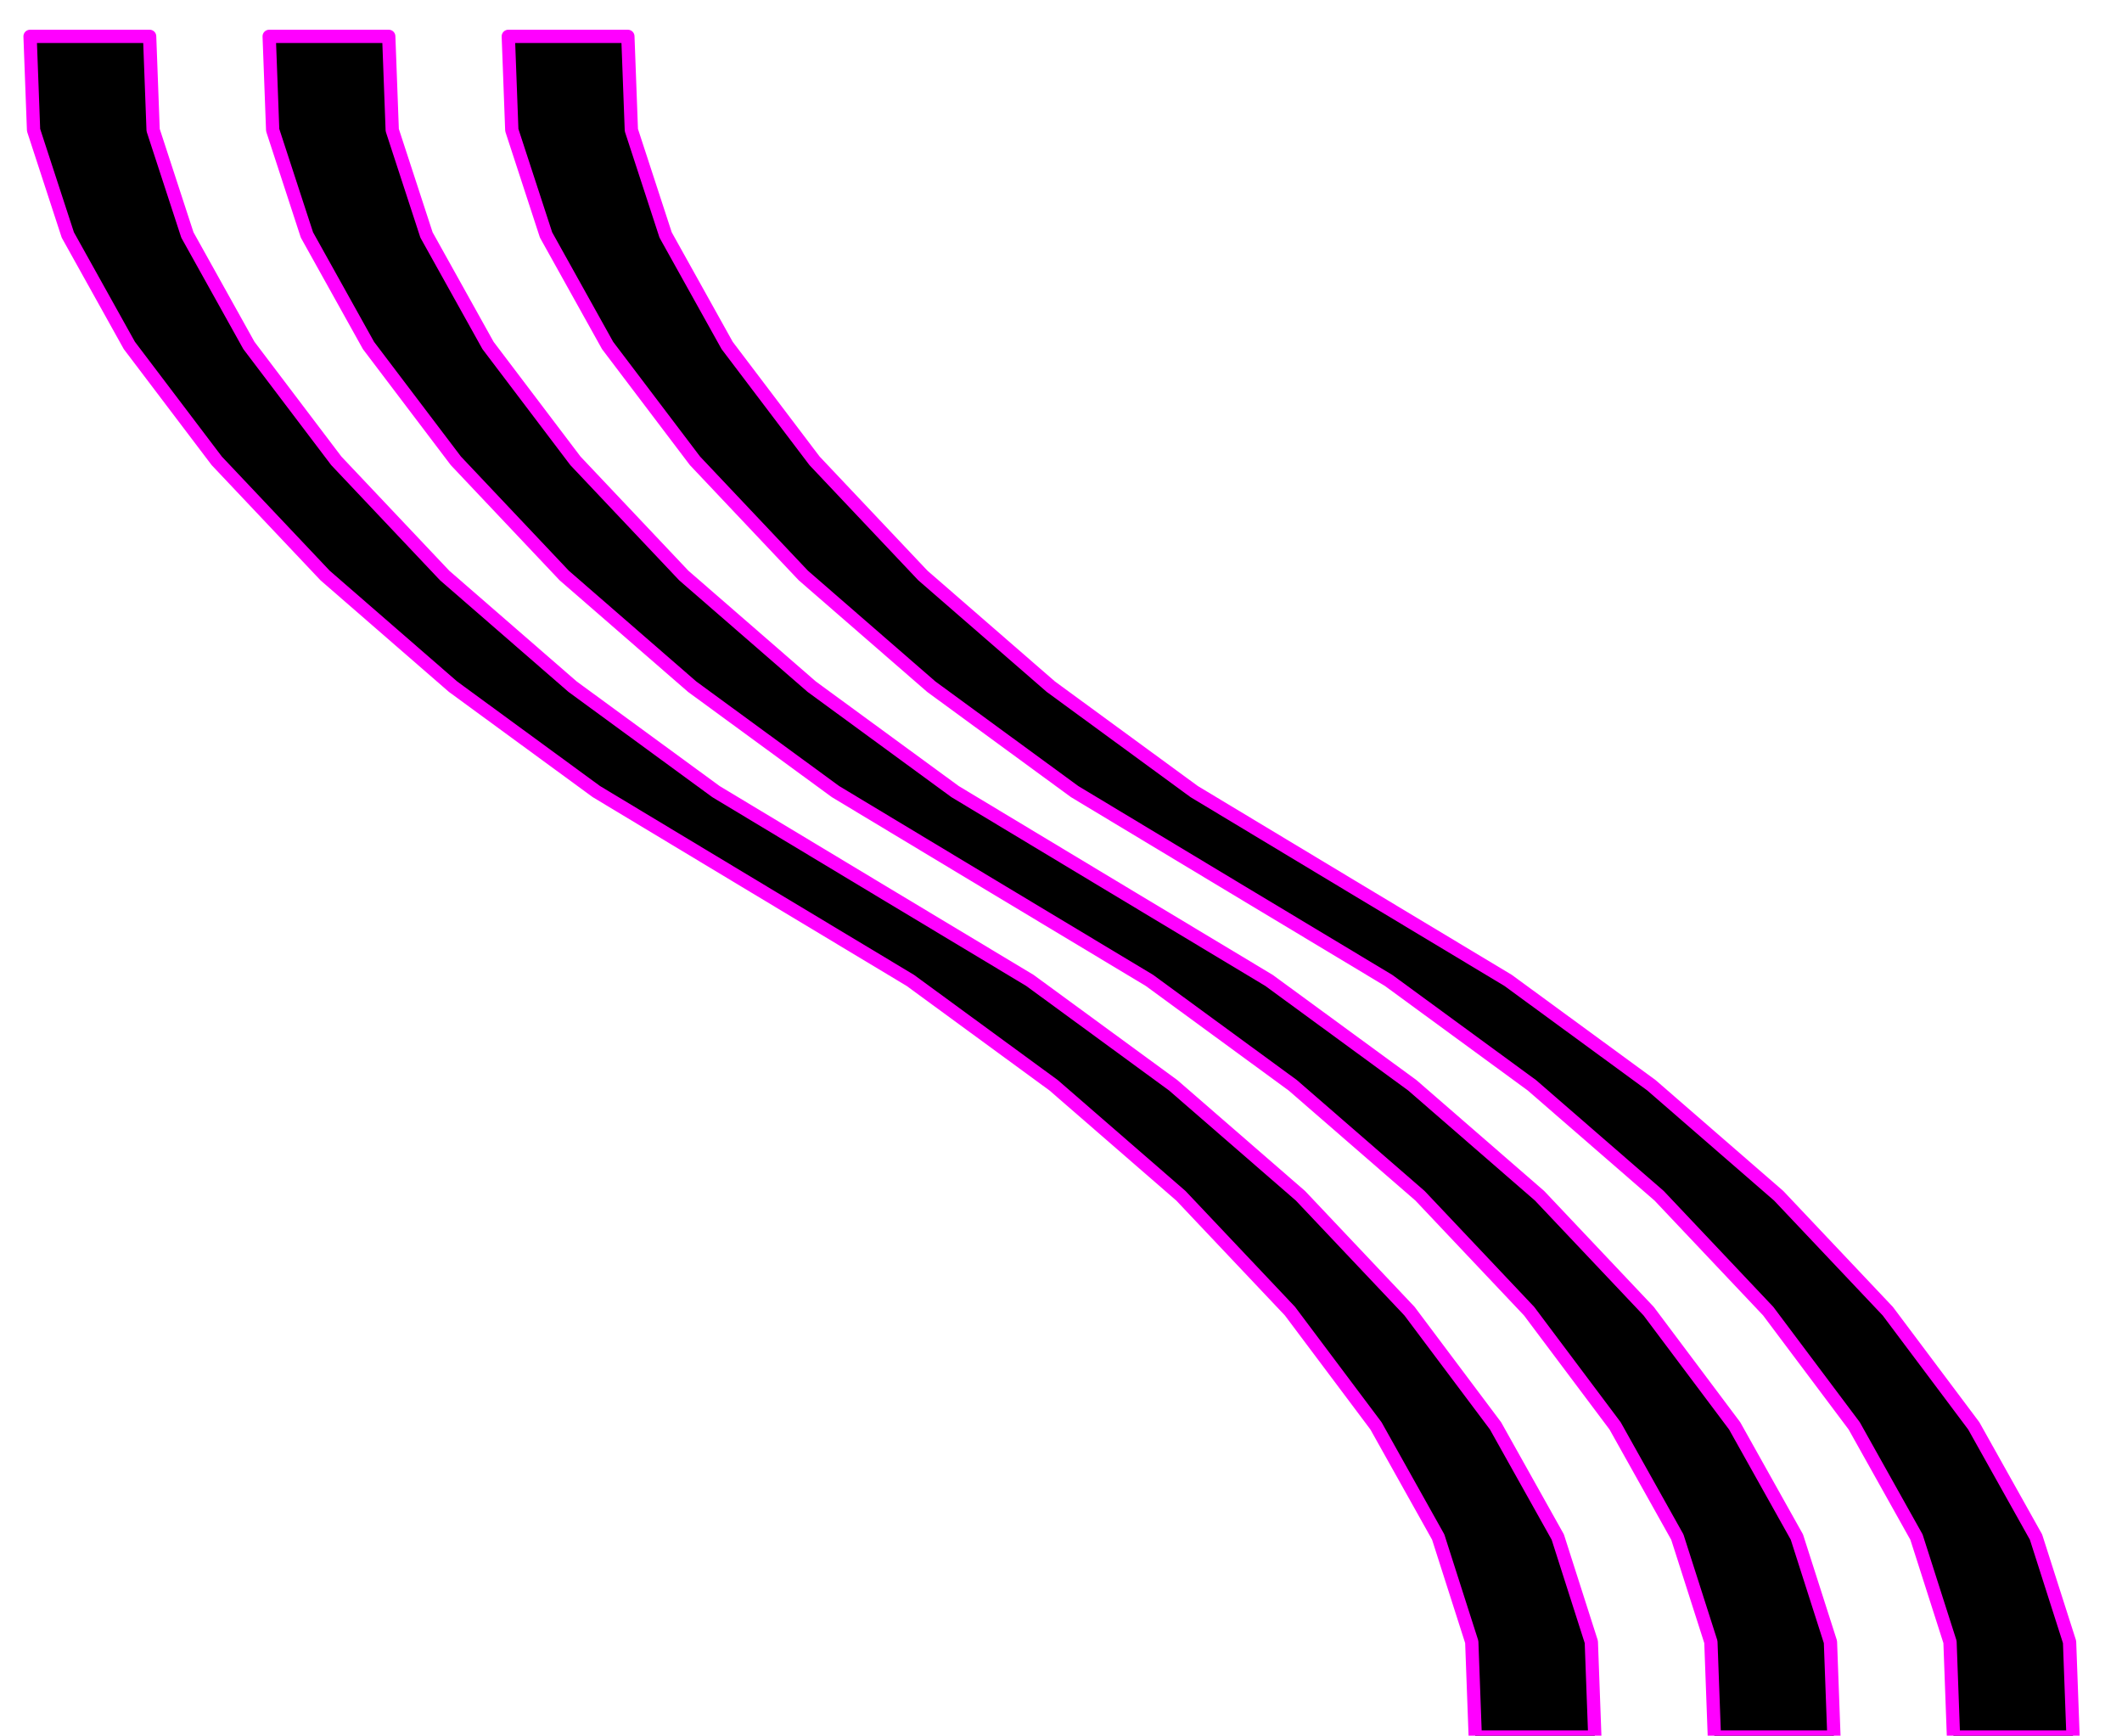
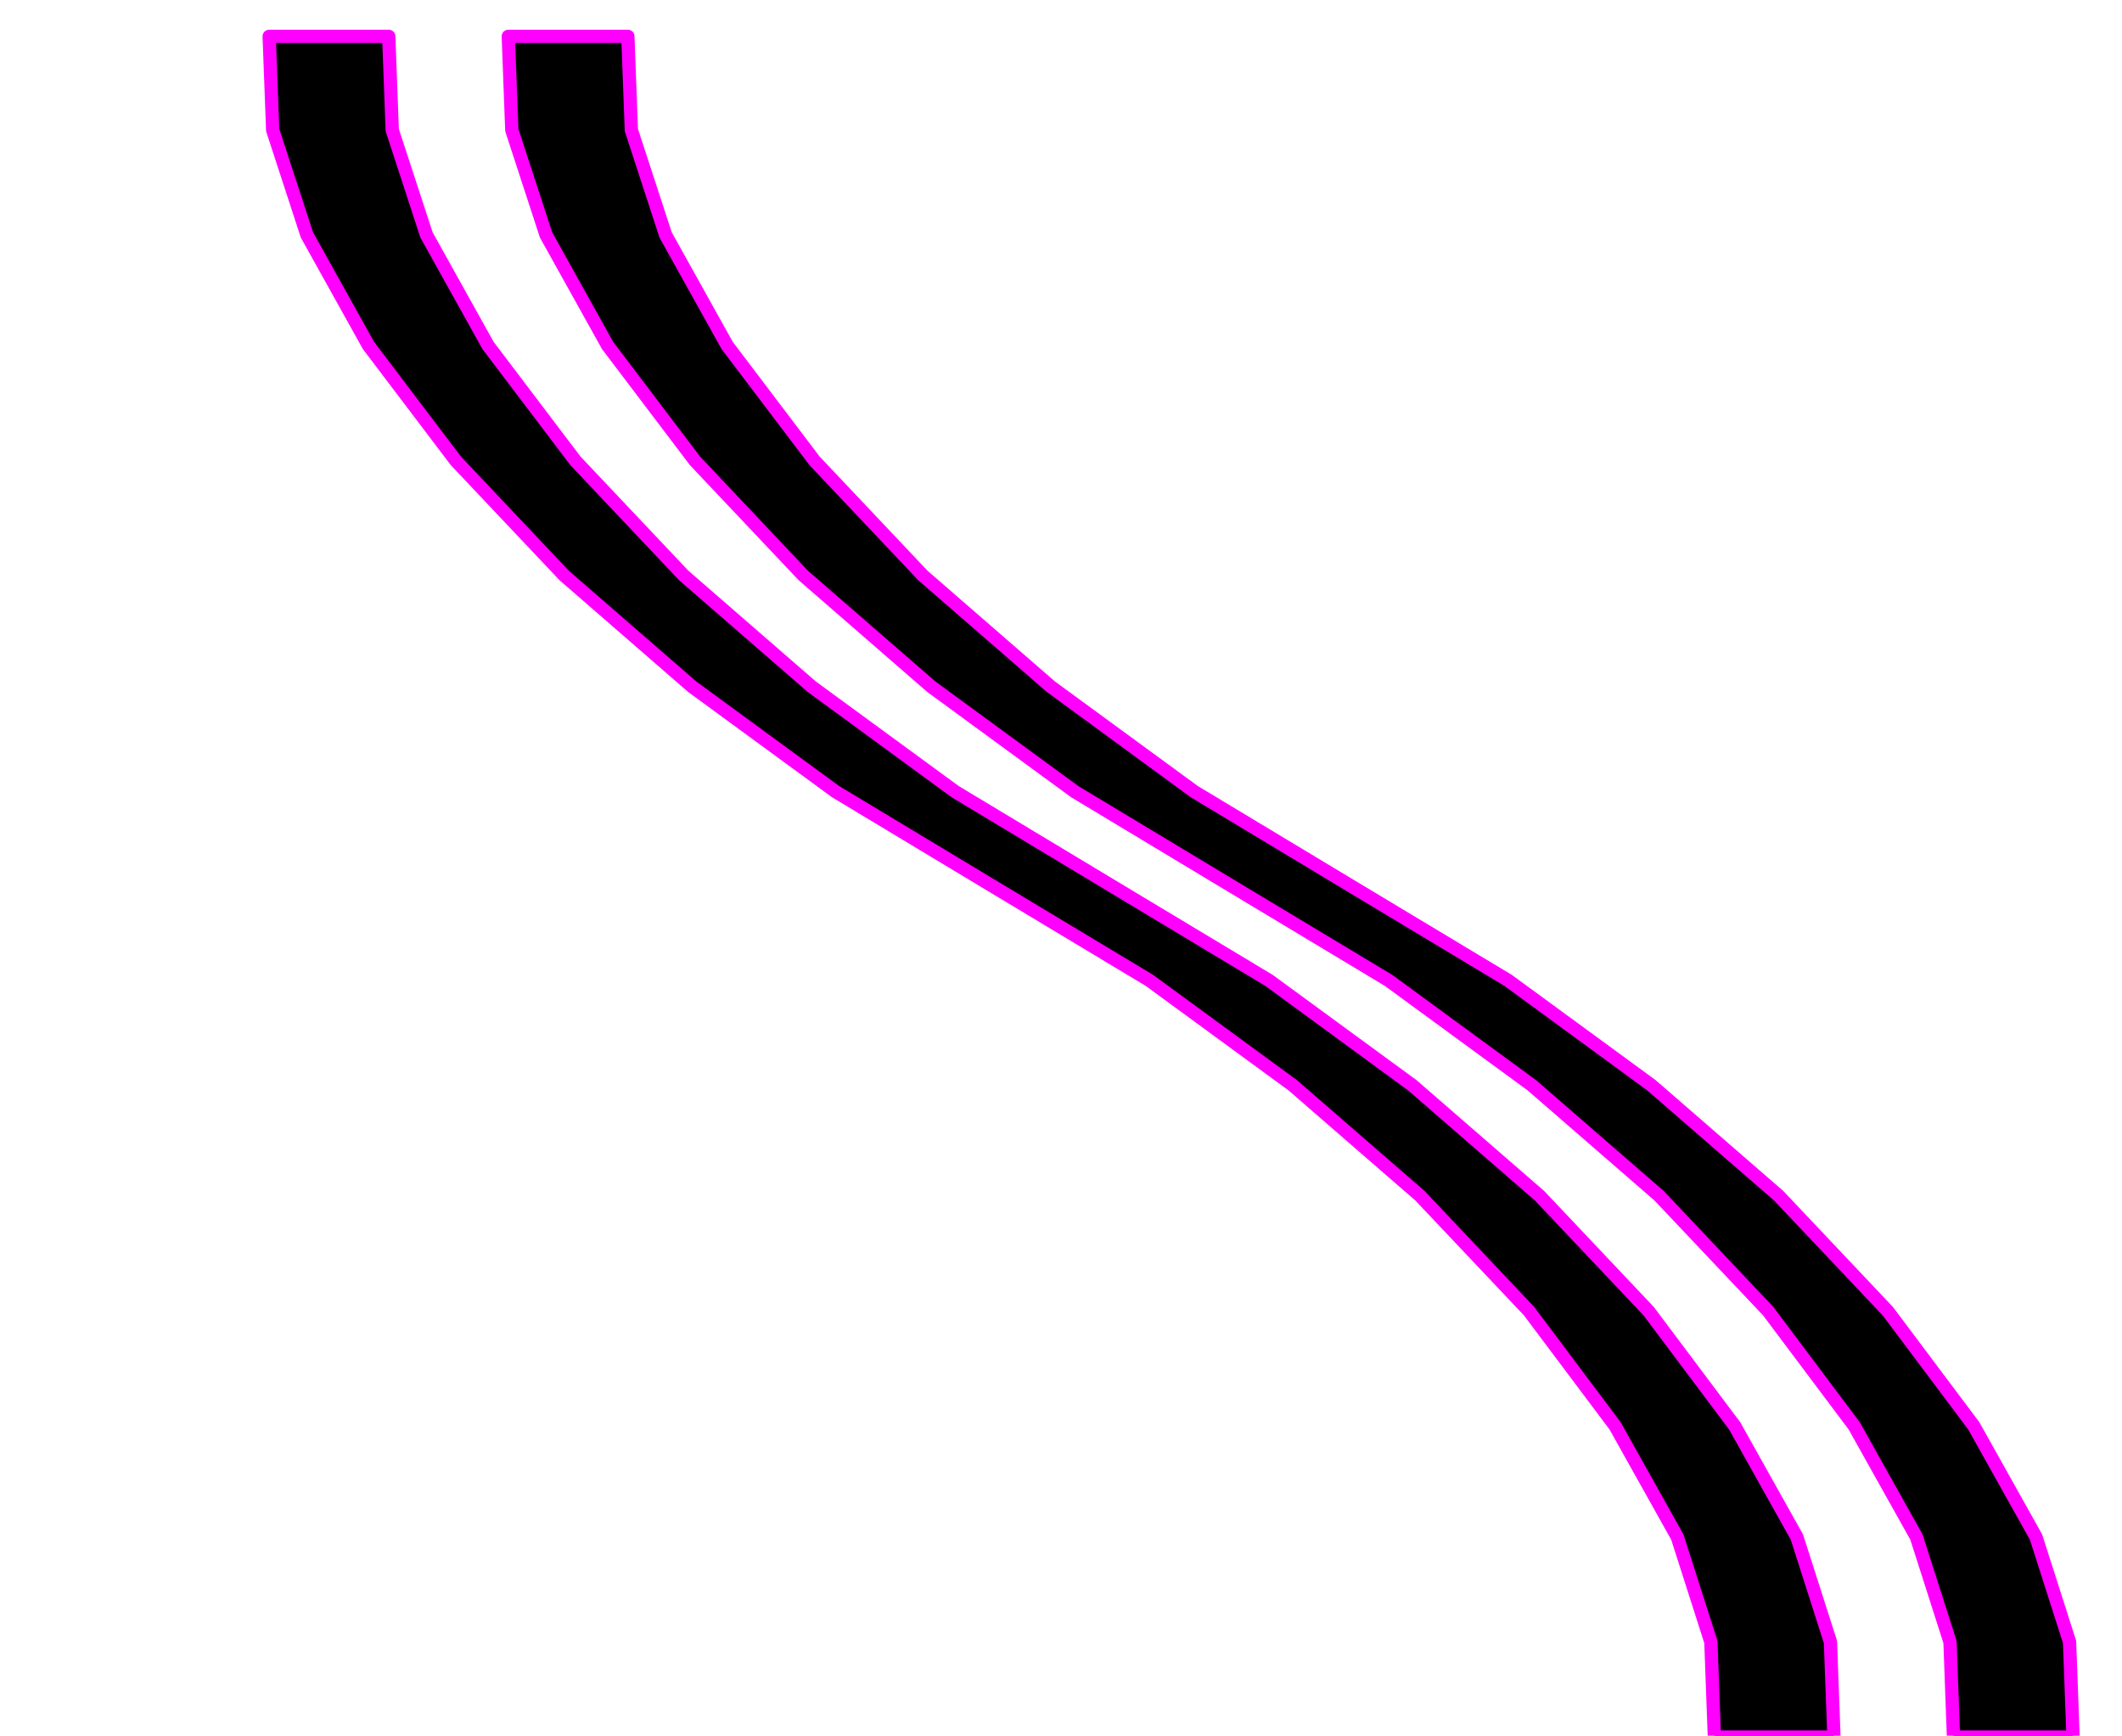
<svg xmlns="http://www.w3.org/2000/svg" width="490.455" height="401.109" fill-rule="evenodd" stroke-linecap="round" preserveAspectRatio="none" viewBox="0 0 3035 2482">
  <style>.brush1{fill:#000}.pen1{stroke:#f0f;stroke-width:19;stroke-linejoin:round}</style>
-   <path d="m2281 2484-5-136-48-150-89-159-123-164-156-165-182-158-205-150-223-134-226-136-205-150-183-159-155-164-125-165-88-158-49-150-5-134H43l5 134 49 150 88 158 125 165 155 164 183 159 205 150 226 136 223 134 205 150 182 158 156 165 123 164 89 159 48 150 5 136h171z" class="pen1 brush1" />
  <path d="m2623 2484-5-136-48-150-89-159-123-164-156-165-182-158-205-150-223-134-226-136-205-150-183-159-155-164-125-165-88-158-49-150-5-134H385l5 134 49 150 88 158 125 165 155 164 183 159 205 150 226 136 223 134 205 150 182 158 156 165 123 164 89 159 48 150 5 136h171z" class="pen1 brush1" />
  <path d="m2965 2484-5-136-48-150-89-159-123-164-156-165-182-158-205-150-223-134-226-136-205-150-183-159-155-164-125-165-88-158-49-150-5-134H727l5 134 49 150 88 158 125 165 155 164 183 159 205 150 226 136 223 134 205 150 182 158 156 165 123 164 89 159 48 150 5 136h171z" class="pen1 brush1" />
</svg>